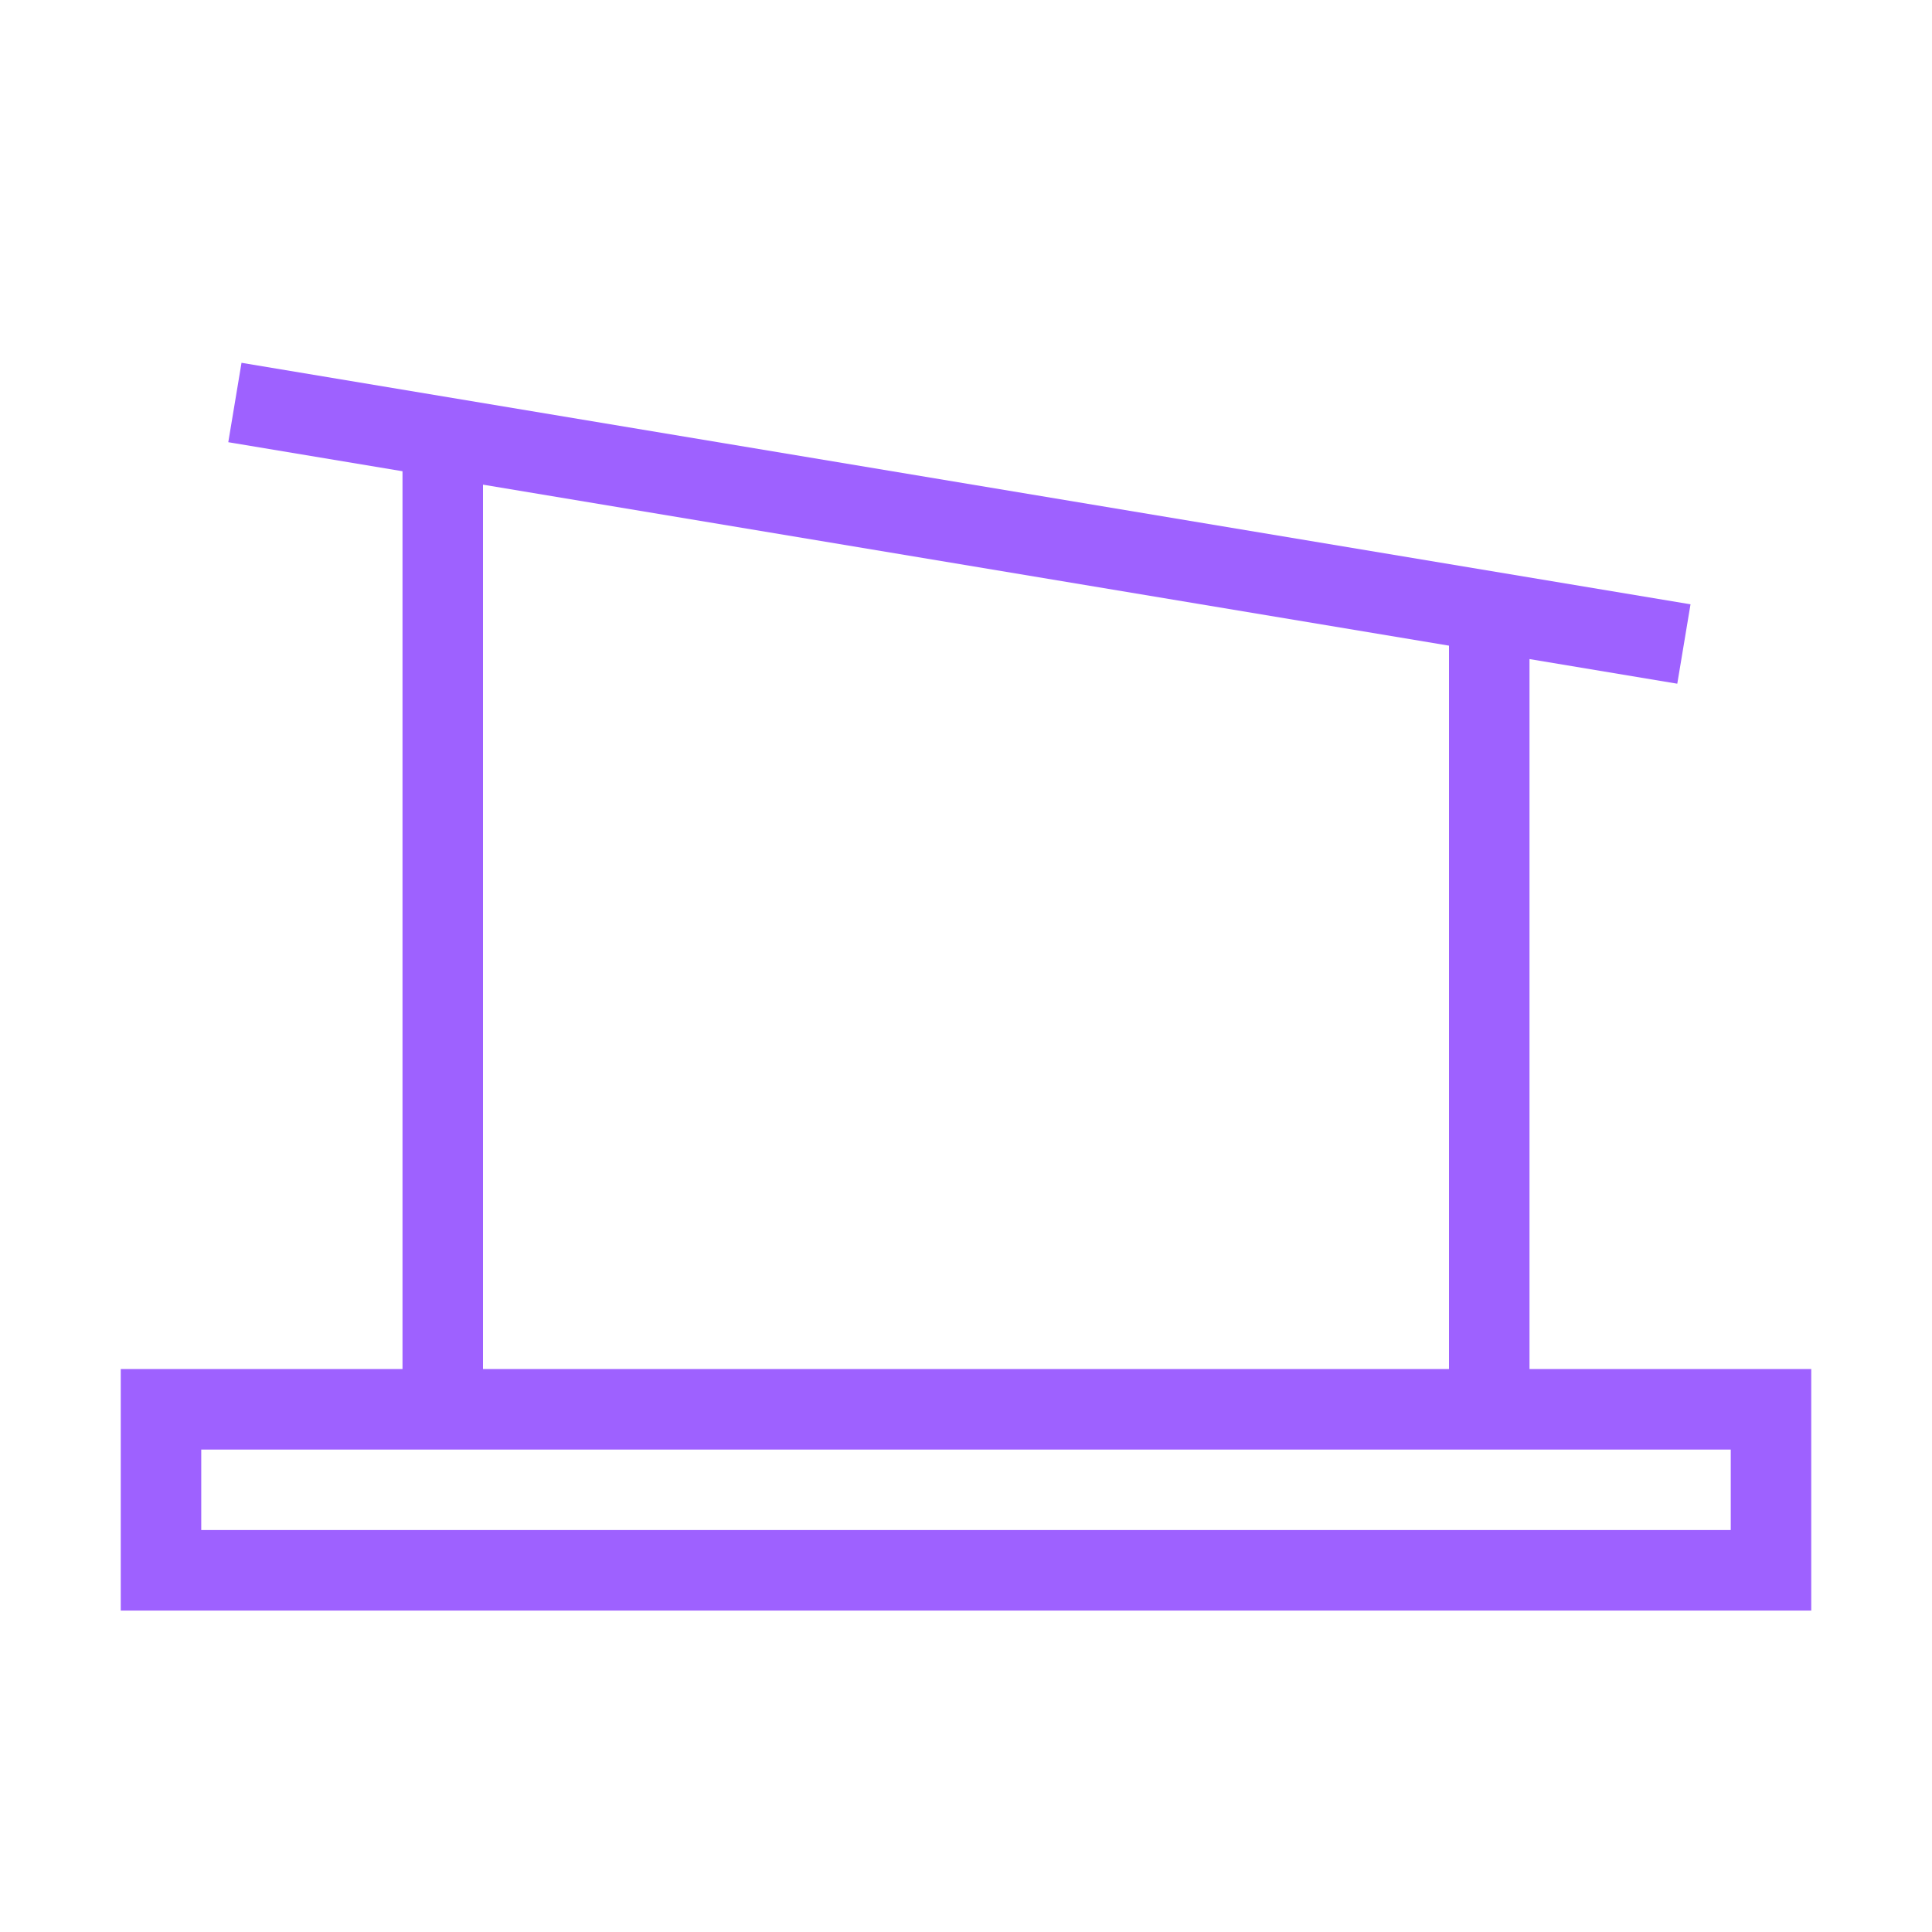
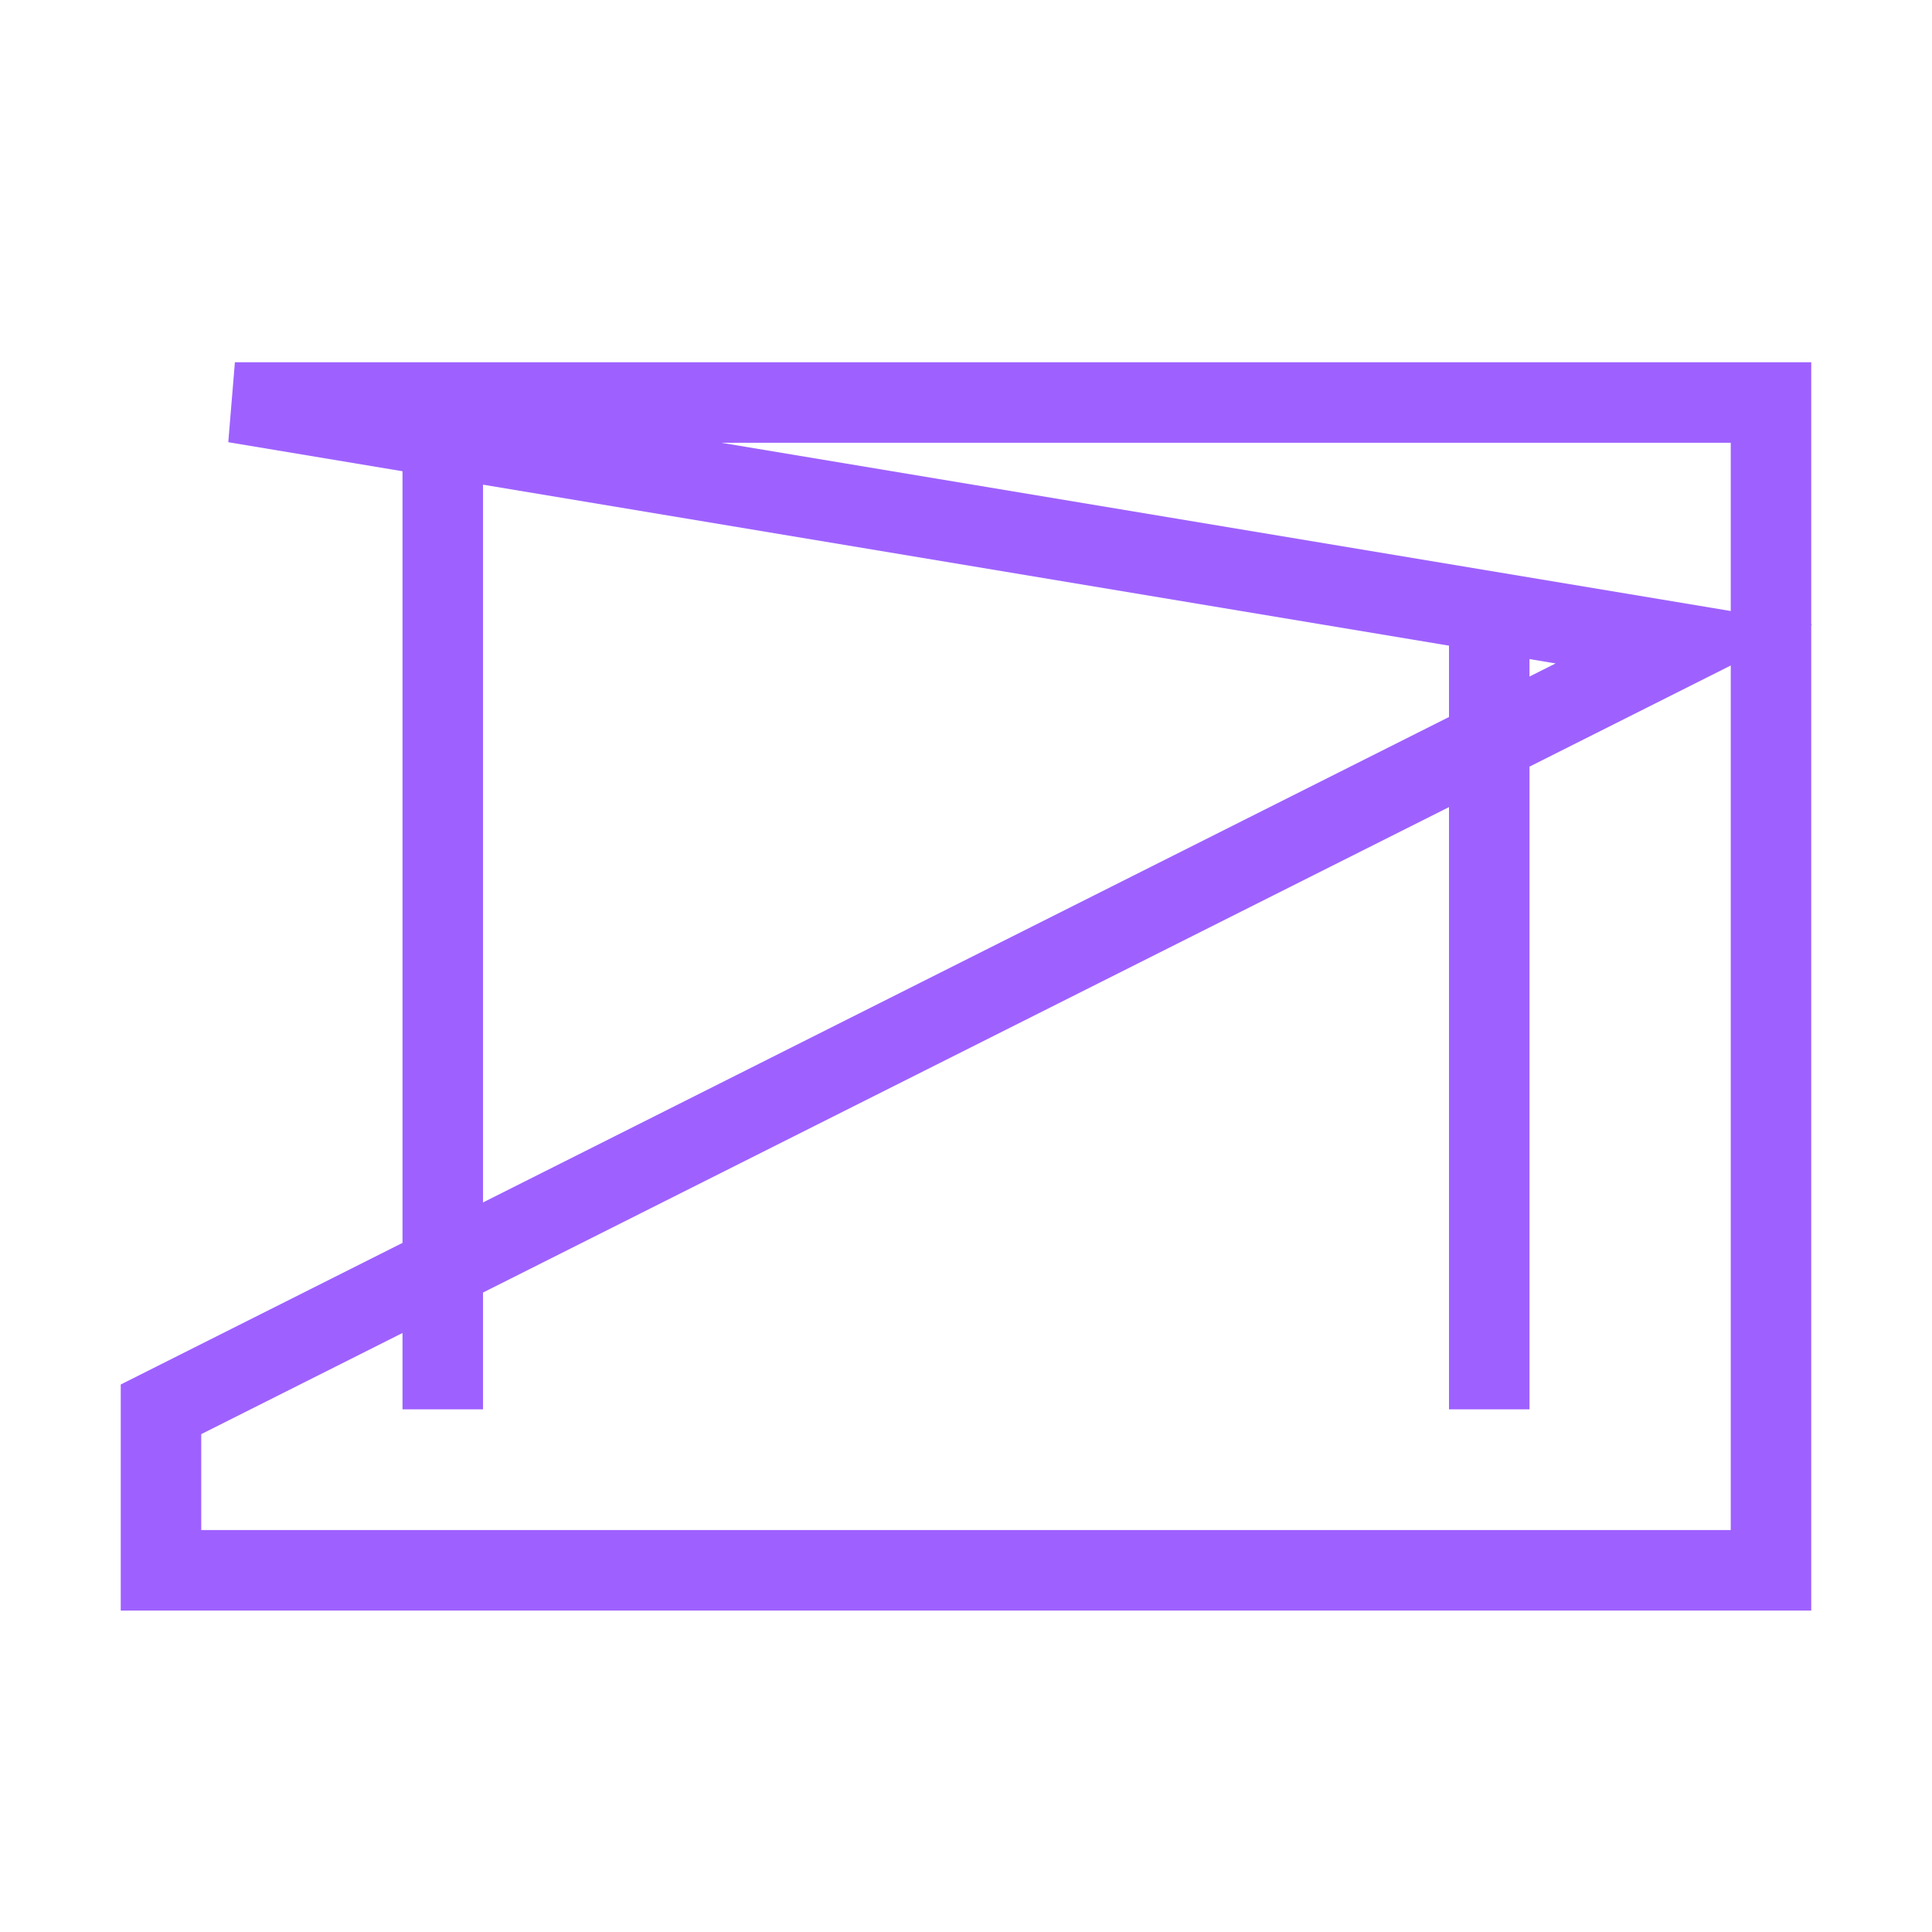
<svg xmlns="http://www.w3.org/2000/svg" width="24" height="24" viewBox="0 0 24 24" fill="none">
  <g id="Services icons">
-     <path id="Vector" d="M5.5 5.507L5.5 17.507M18.5 7.507V17.507M20.918 8L2.918 5M2 17.507H22V19.507H2V17.507Z" stroke="#9E61FF" />
+     <path id="Vector" d="M5.5 5.507L5.5 17.507M18.5 7.507V17.507M20.918 8L2.918 5H22V19.507H2V17.507Z" stroke="#9E61FF" />
  </g>
</svg>